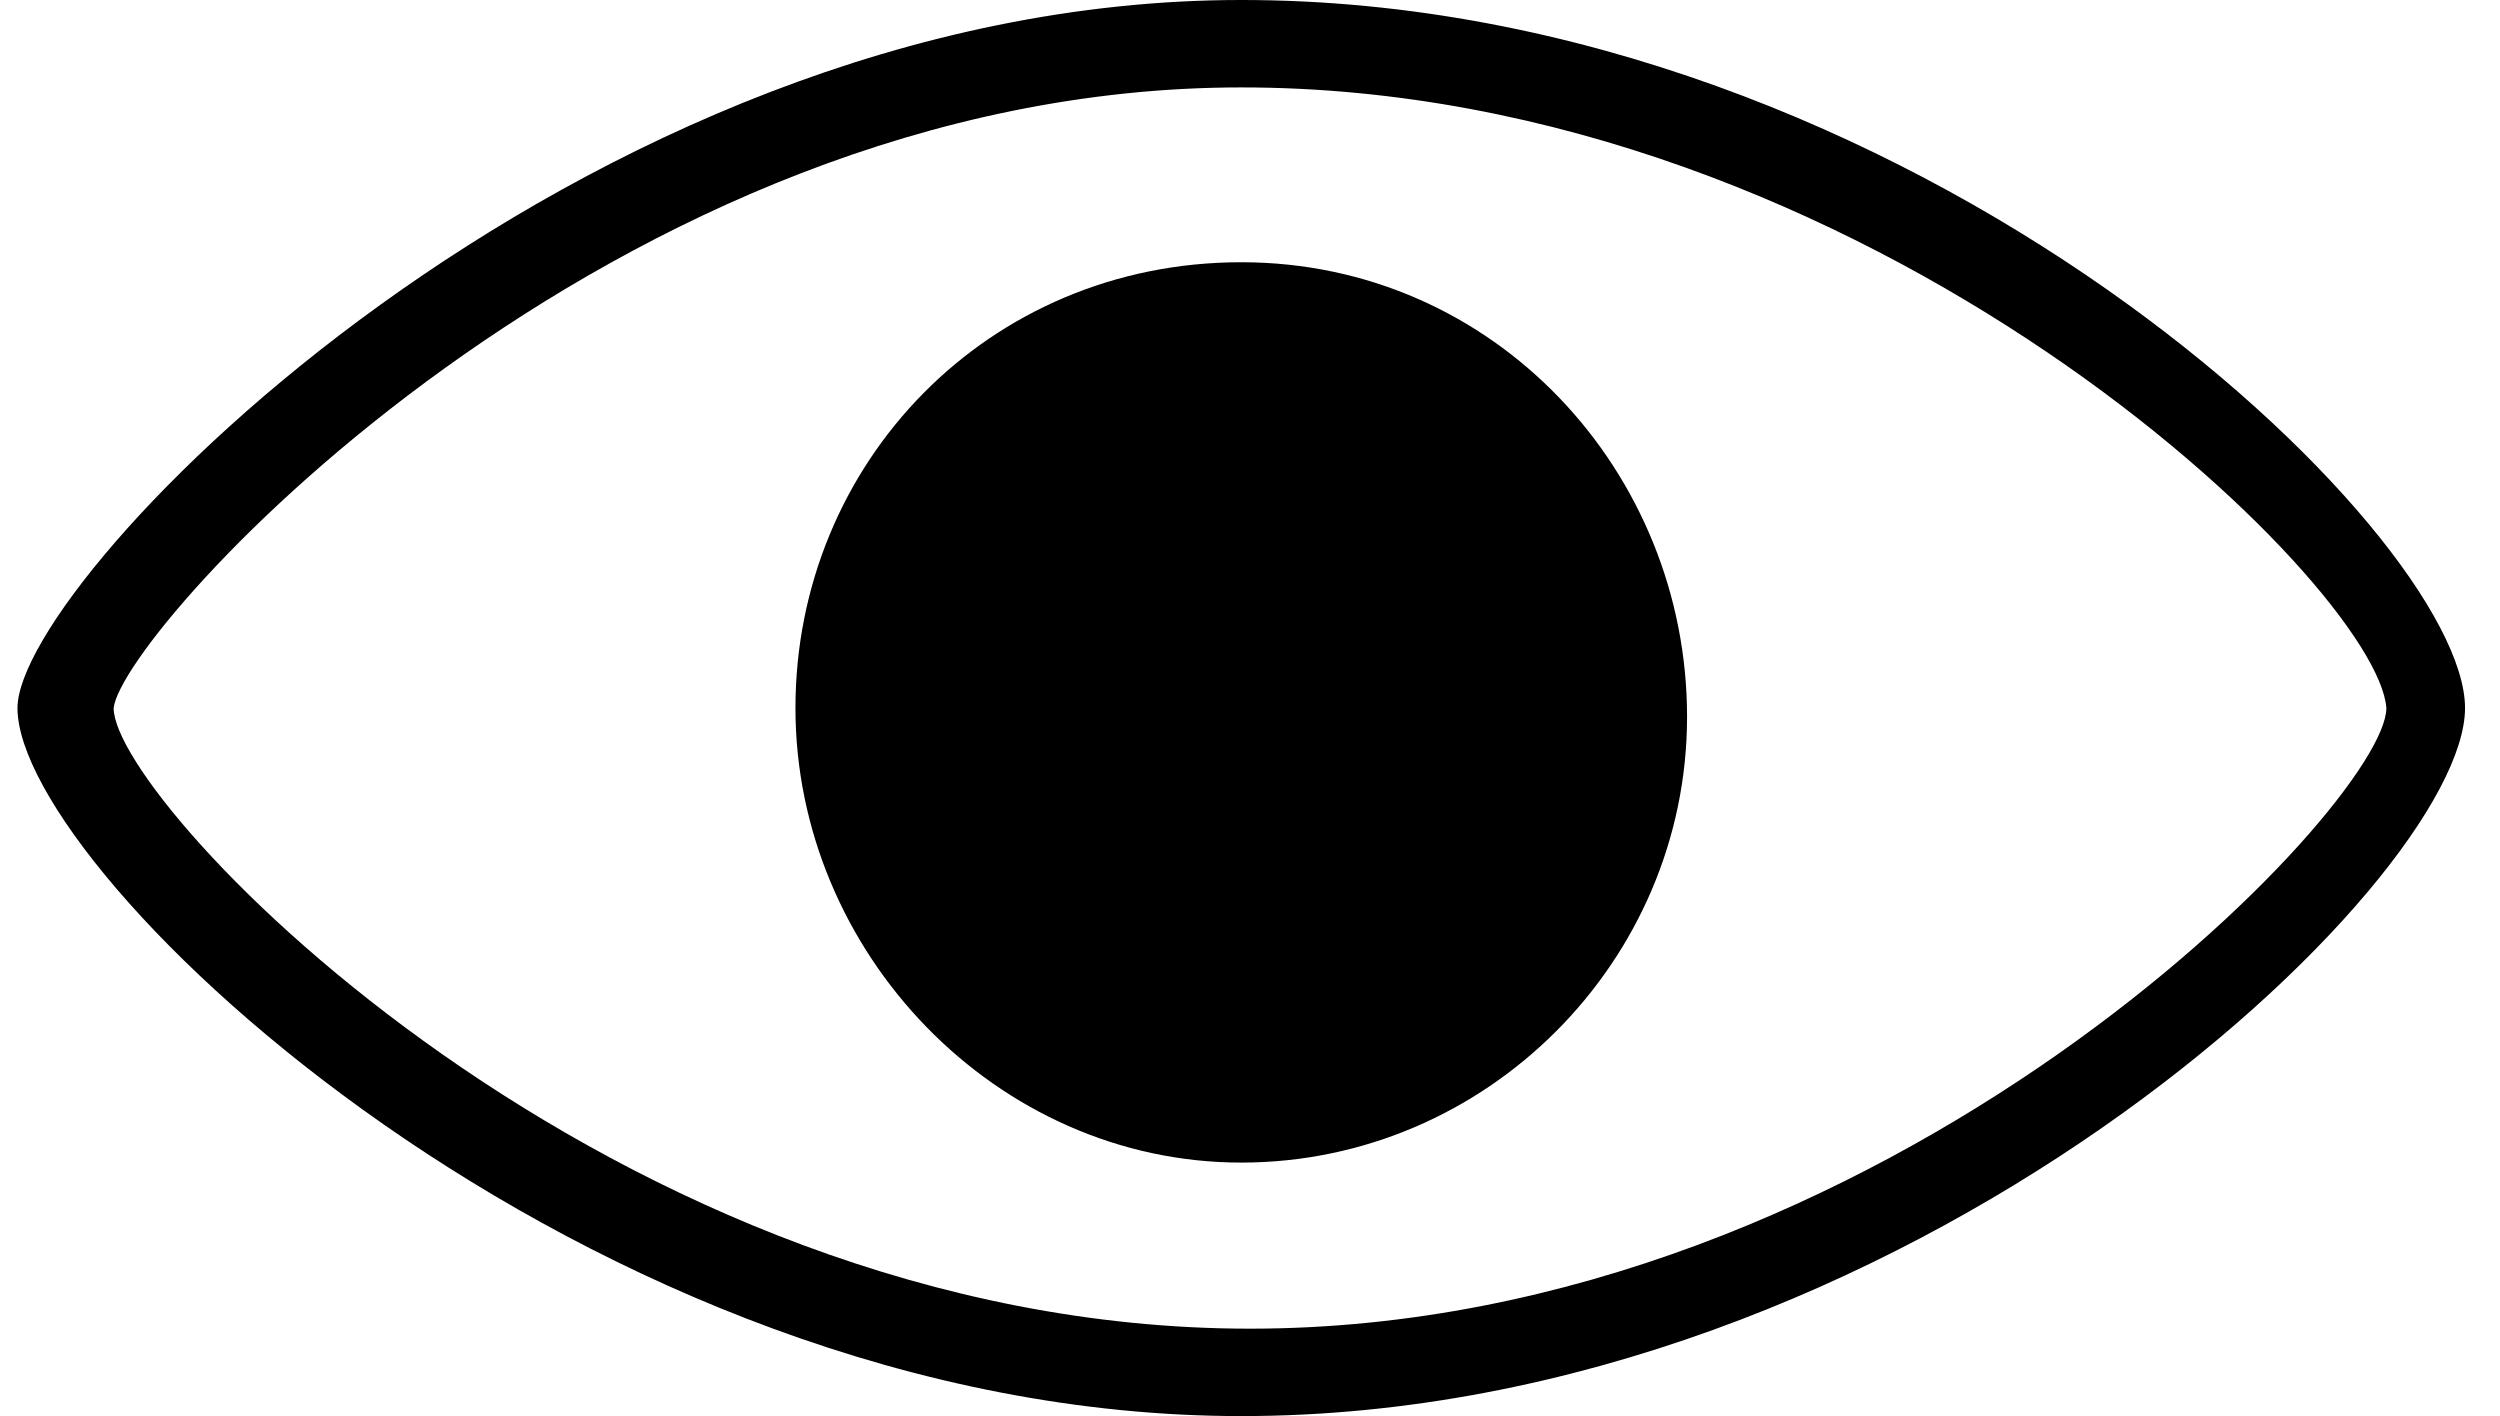
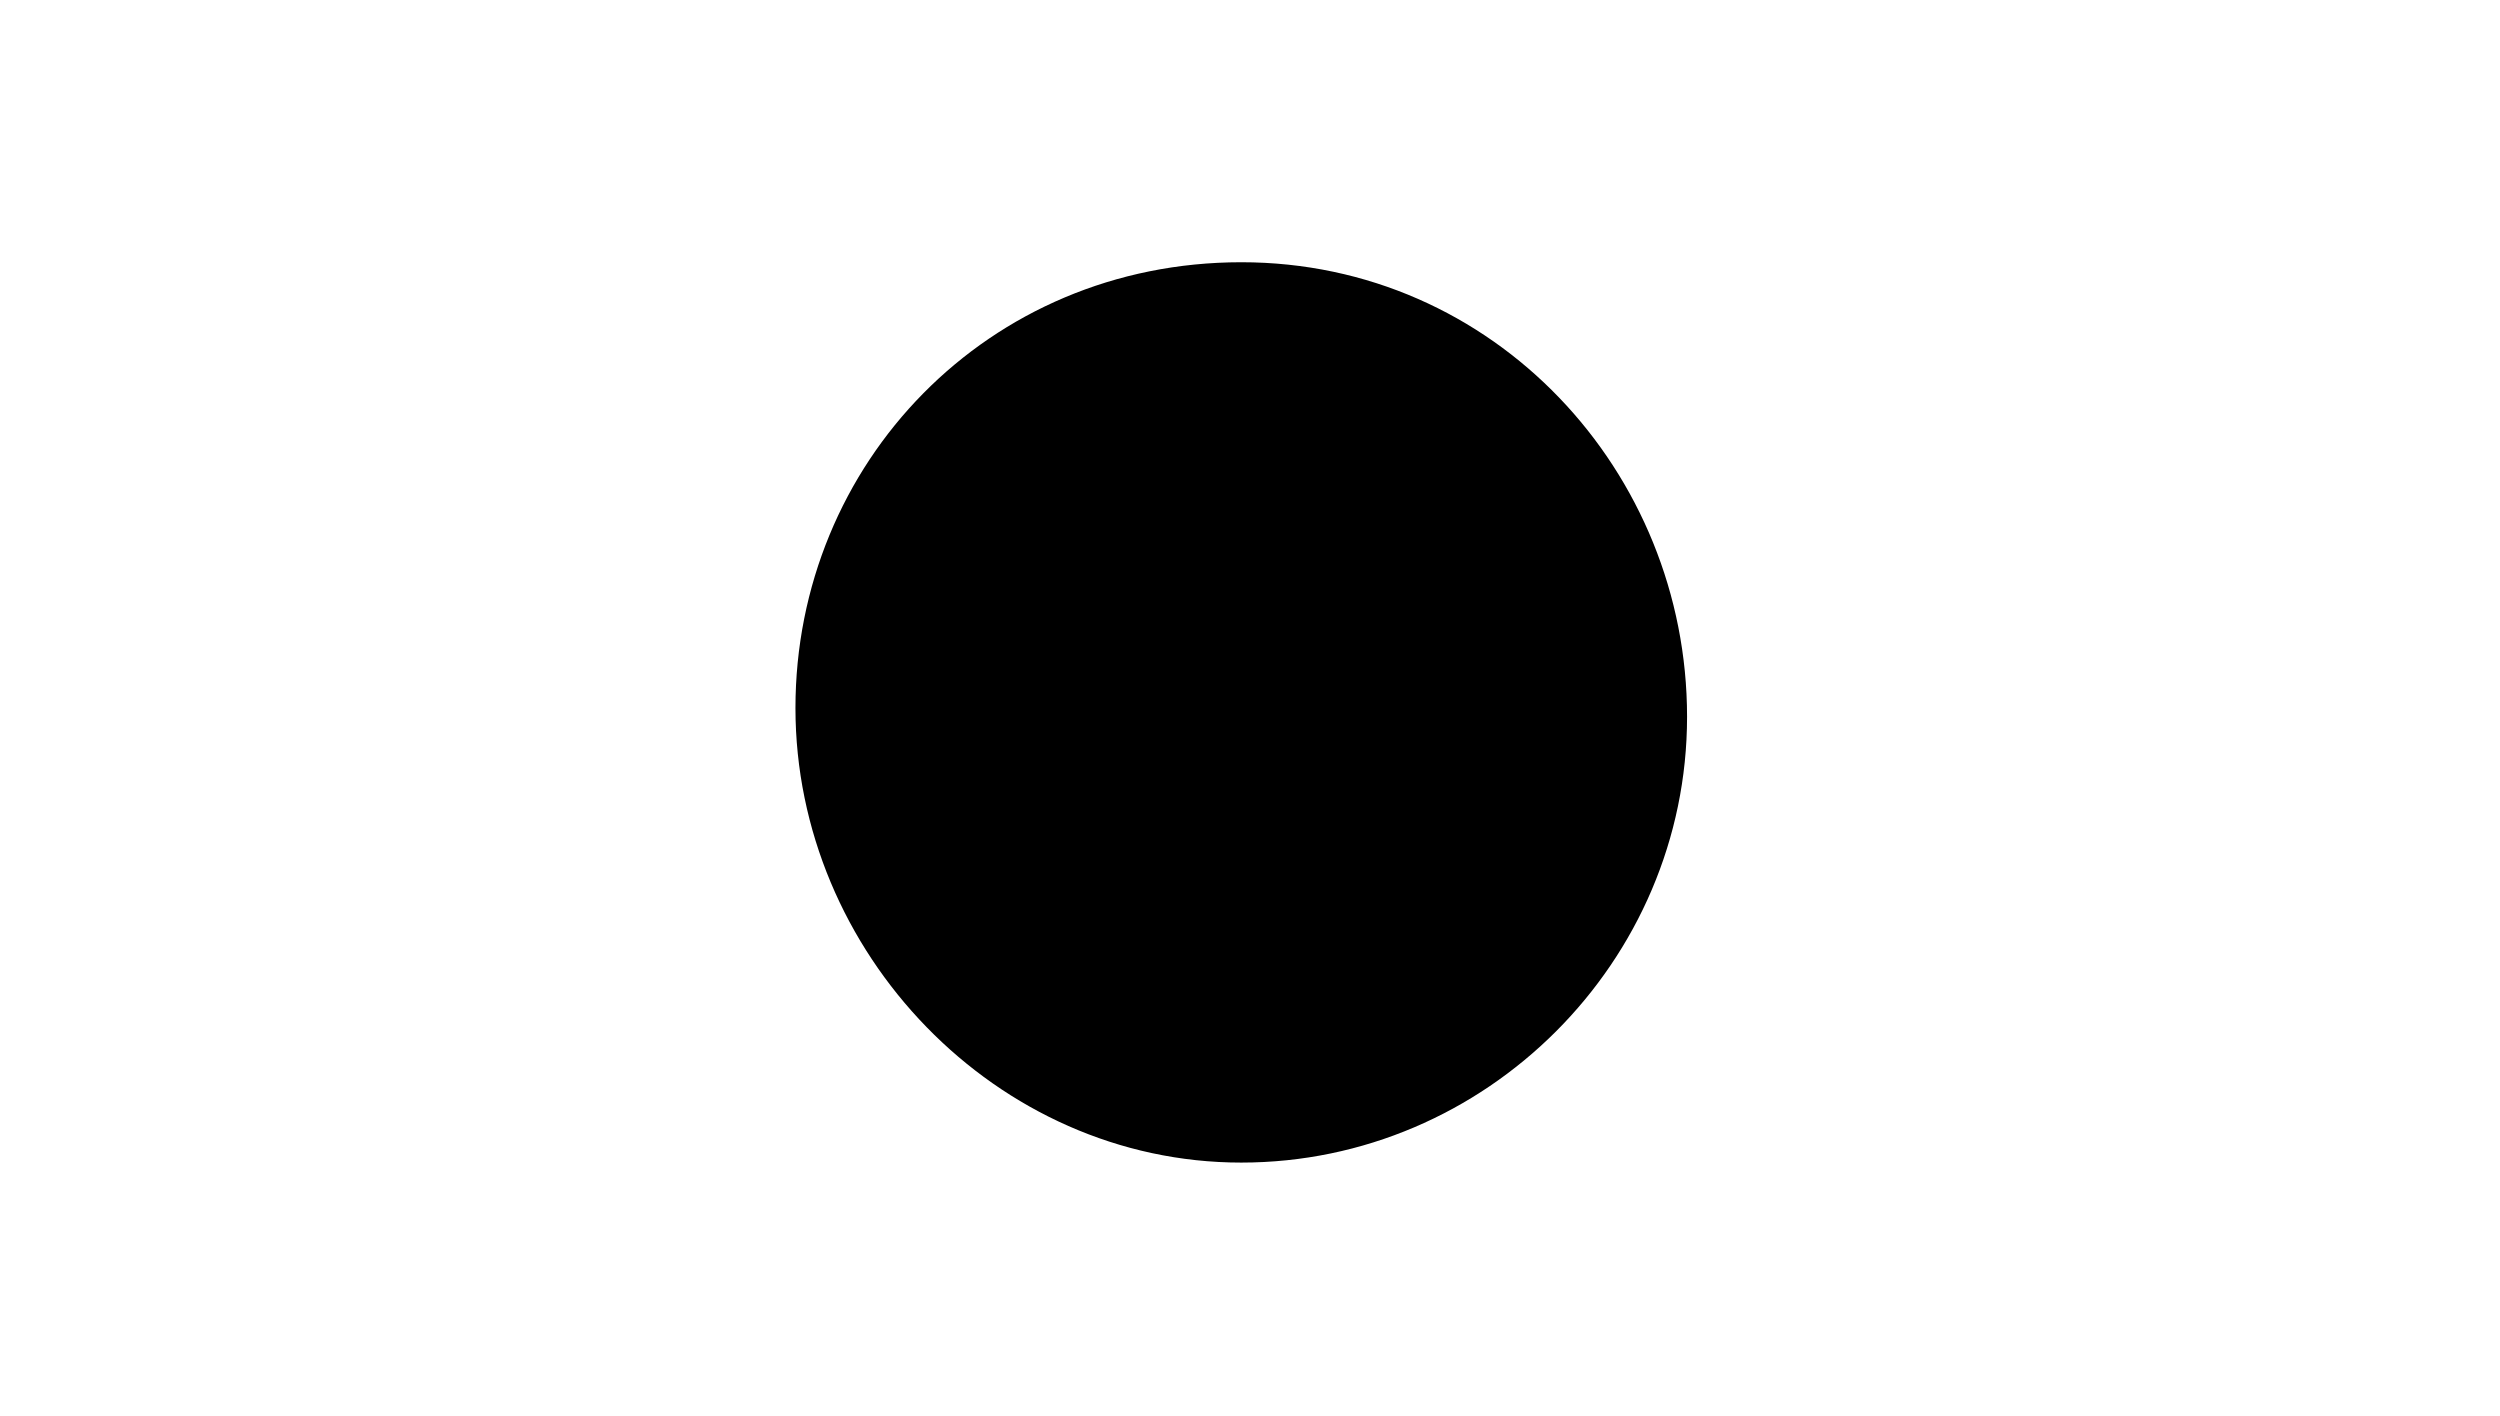
<svg xmlns="http://www.w3.org/2000/svg" version="1.1" id="Laag_1" x="0px" y="0px" viewBox="0 0 28.6 16.2" style="enable-background:new 0 0 28.6 16.2;" xml:space="preserve">
  <g>
-     <path d="M14.2,16.2c-7.5,0-14-6.2-14-8.1c0-1.5,6.4-8.1,14-8.1c7.7,0,14,6.1,14,8.1C28.2,10.1,21.8,16.2,14.2,16.2z M14.2,1   C7,1,1.4,7.2,1.3,8.1c0,1.1,5.7,7.1,13,7.1s13-6,13-7.1C27.2,6.7,21.4,1,14.2,1z" />
    <path d="M14.2,13.3c2.8,0,5.1-2.3,5.1-5.1S17.1,3,14.2,3S9.1,5.3,9.1,8.1S11.4,13.3,14.2,13.3" />
  </g>
</svg>